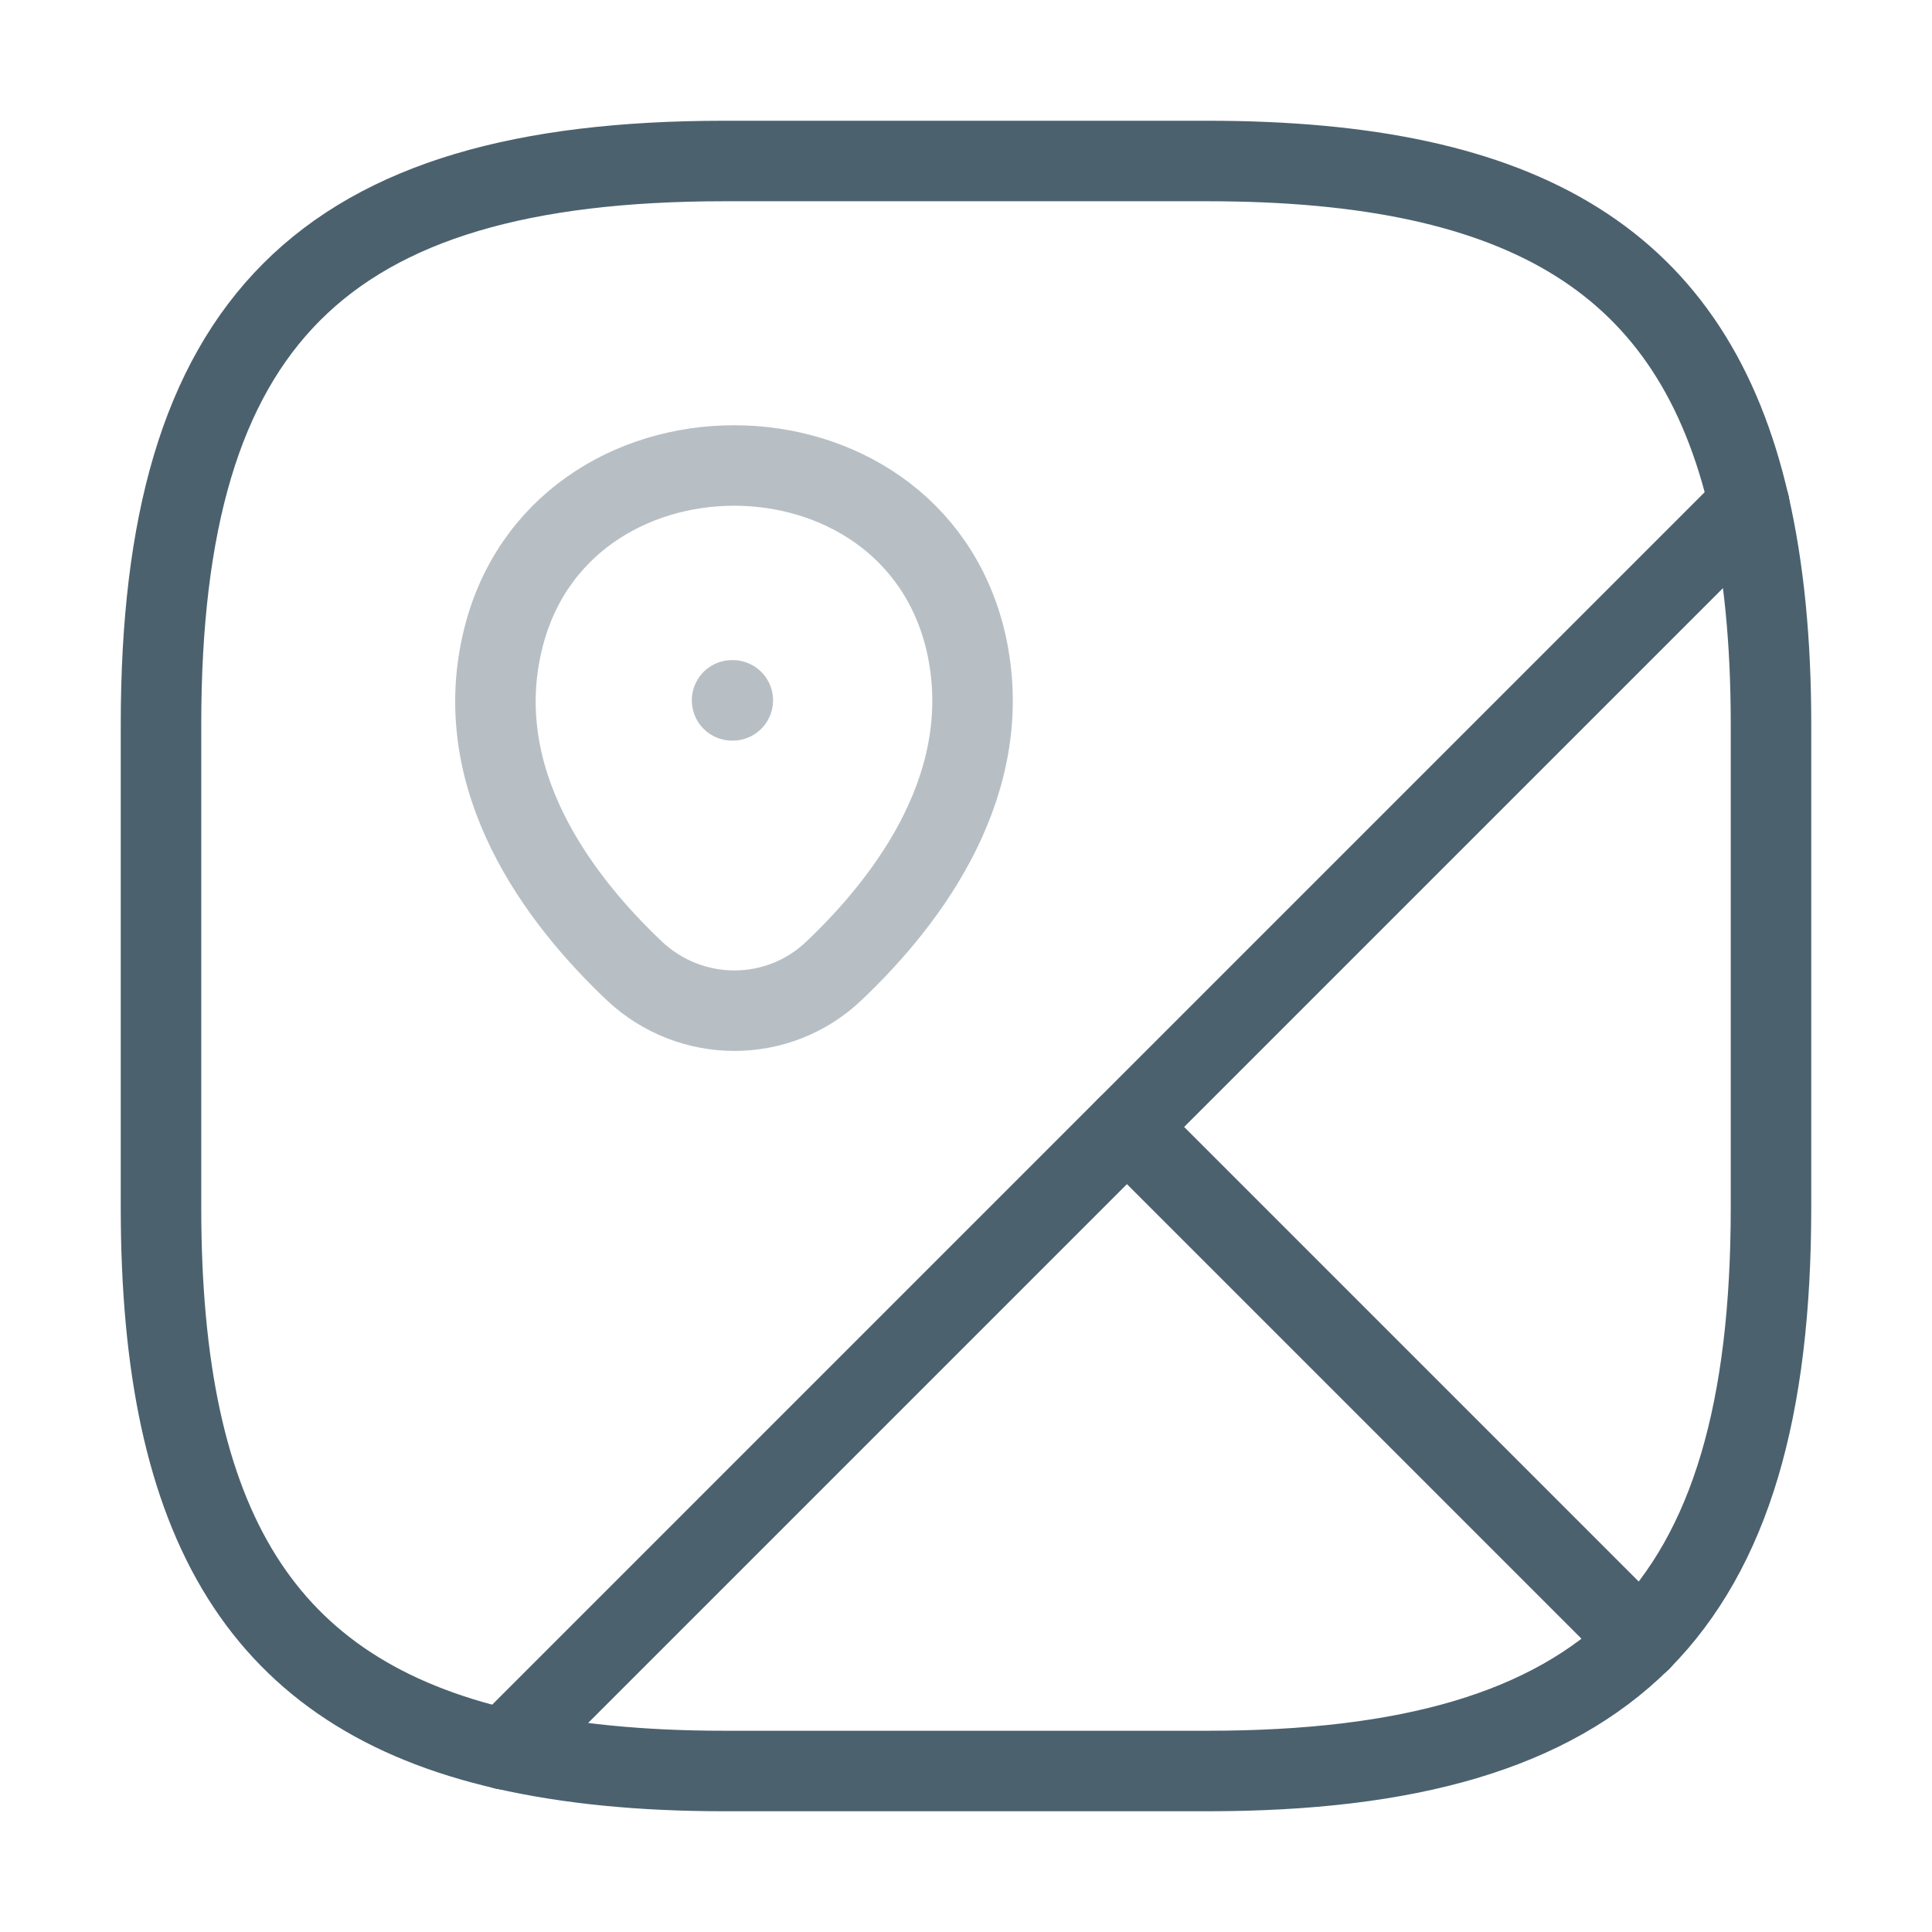
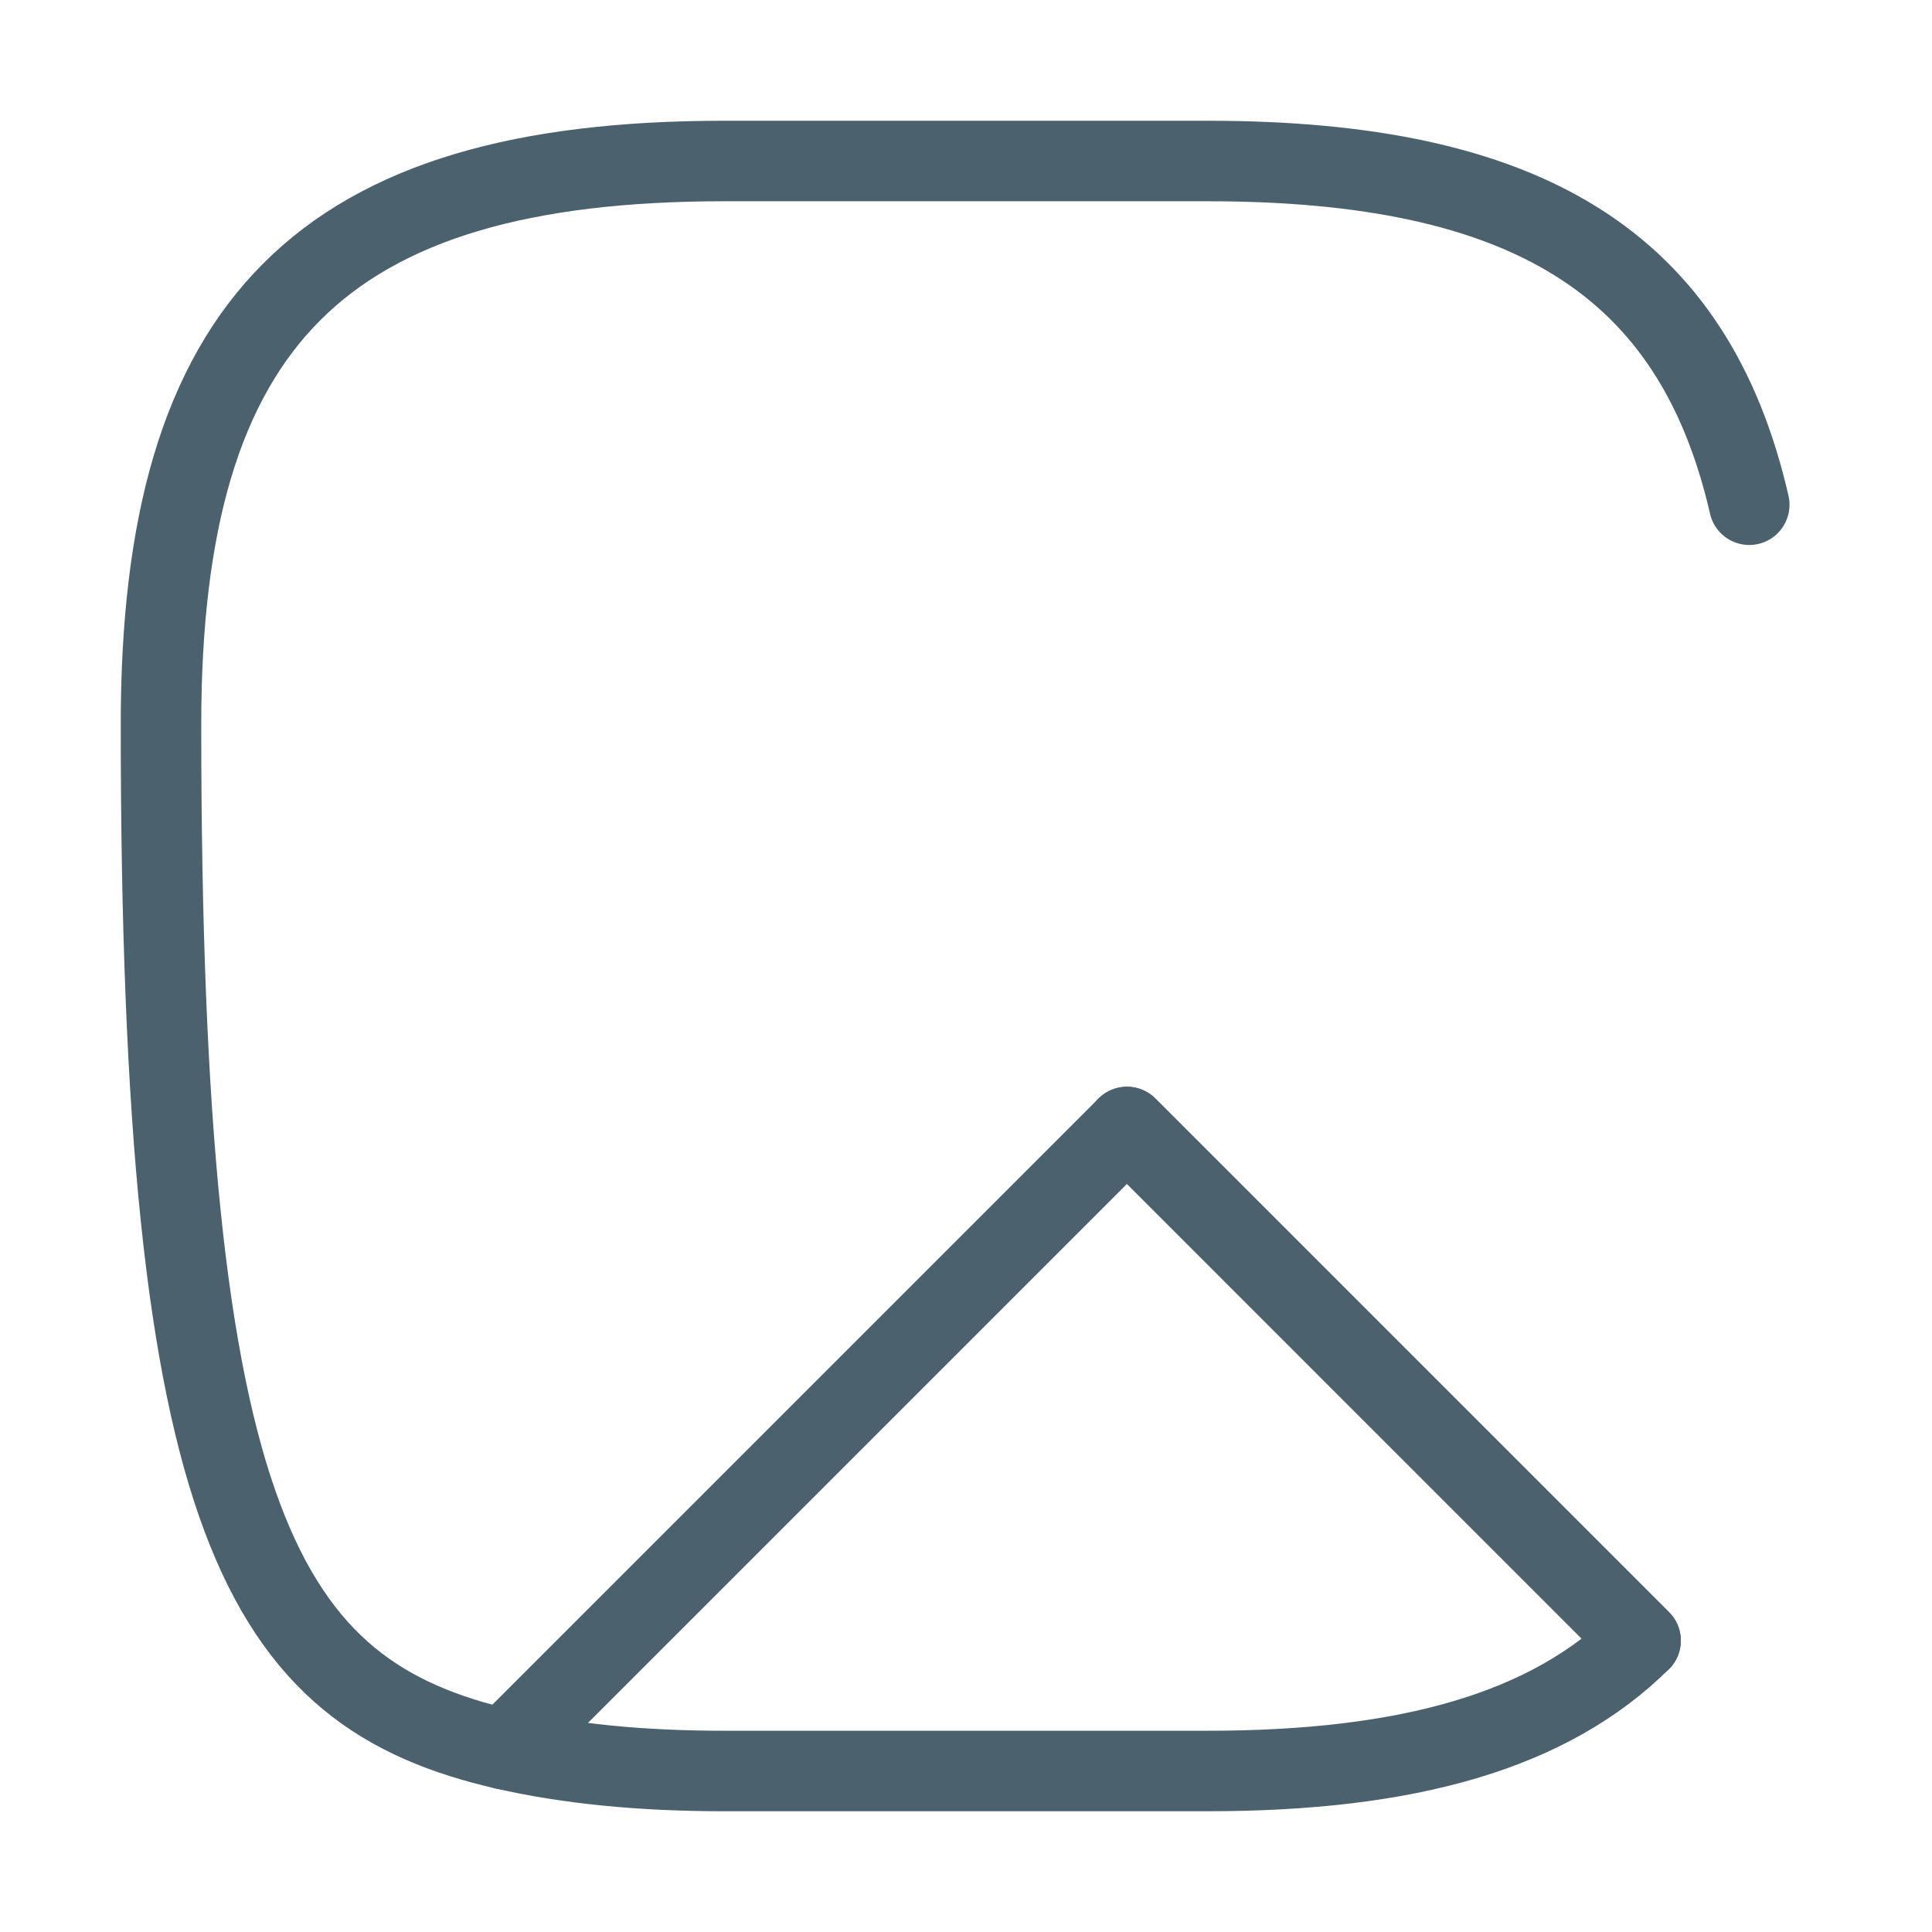
<svg xmlns="http://www.w3.org/2000/svg" width="48.0" height="48.0" viewBox="0.0 0.0 48.0 48.0" fill="none">
-   <path d="M44 18V30C44 35 43 38.5 40.76 40.76L28 28L43.46 12.54C43.82 14.12 44 15.92 44 18Z" stroke="#4C616E" stroke-width="2" stroke-linecap="round" stroke-linejoin="round" />
-   <path d="M43.46 12.54C42.08 6.52 37.92 4 30 4H18C8 4 4 8 4 18V30C4 37.92 6.52 42.08 12.54 43.46" stroke="#4C616E" stroke-width="2" stroke-linecap="round" stroke-linejoin="round" />
-   <path d="M43.459 12.54L12.539 43.461" stroke="#4C616E" stroke-width="2" stroke-linecap="round" stroke-linejoin="round" />
+   <path d="M43.46 12.54C42.08 6.52 37.92 4 30 4H18C8 4 4 8 4 18C4 37.92 6.52 42.08 12.54 43.46" stroke="#4C616E" stroke-width="2" stroke-linecap="round" stroke-linejoin="round" />
  <path d="M40.759 40.76C38.499 43 34.999 44 29.999 44H17.999C15.919 44 14.119 43.82 12.539 43.46L27.999 28L40.759 40.76Z" stroke="#4C616E" stroke-width="2" stroke-linecap="round" stroke-linejoin="round" />
  <path d="M40.76 40.761L28 28" stroke="#4C616E" stroke-width="2" stroke-linecap="round" stroke-linejoin="round" />
-   <path opacity="0.4" d="M12.479 15.96C13.839 10.1 22.639 10.1 23.999 15.96C24.779 19.4 22.619 22.32 20.719 24.12C19.339 25.44 17.159 25.44 15.759 24.12C13.859 22.32 11.679 19.4 12.479 15.96Z" stroke="#4C616E" stroke-width="2" />
-   <path opacity="0.4" d="M18.188 17.4H18.206" stroke="#4C616E" stroke-width="2" stroke-linecap="round" stroke-linejoin="round" />
</svg>